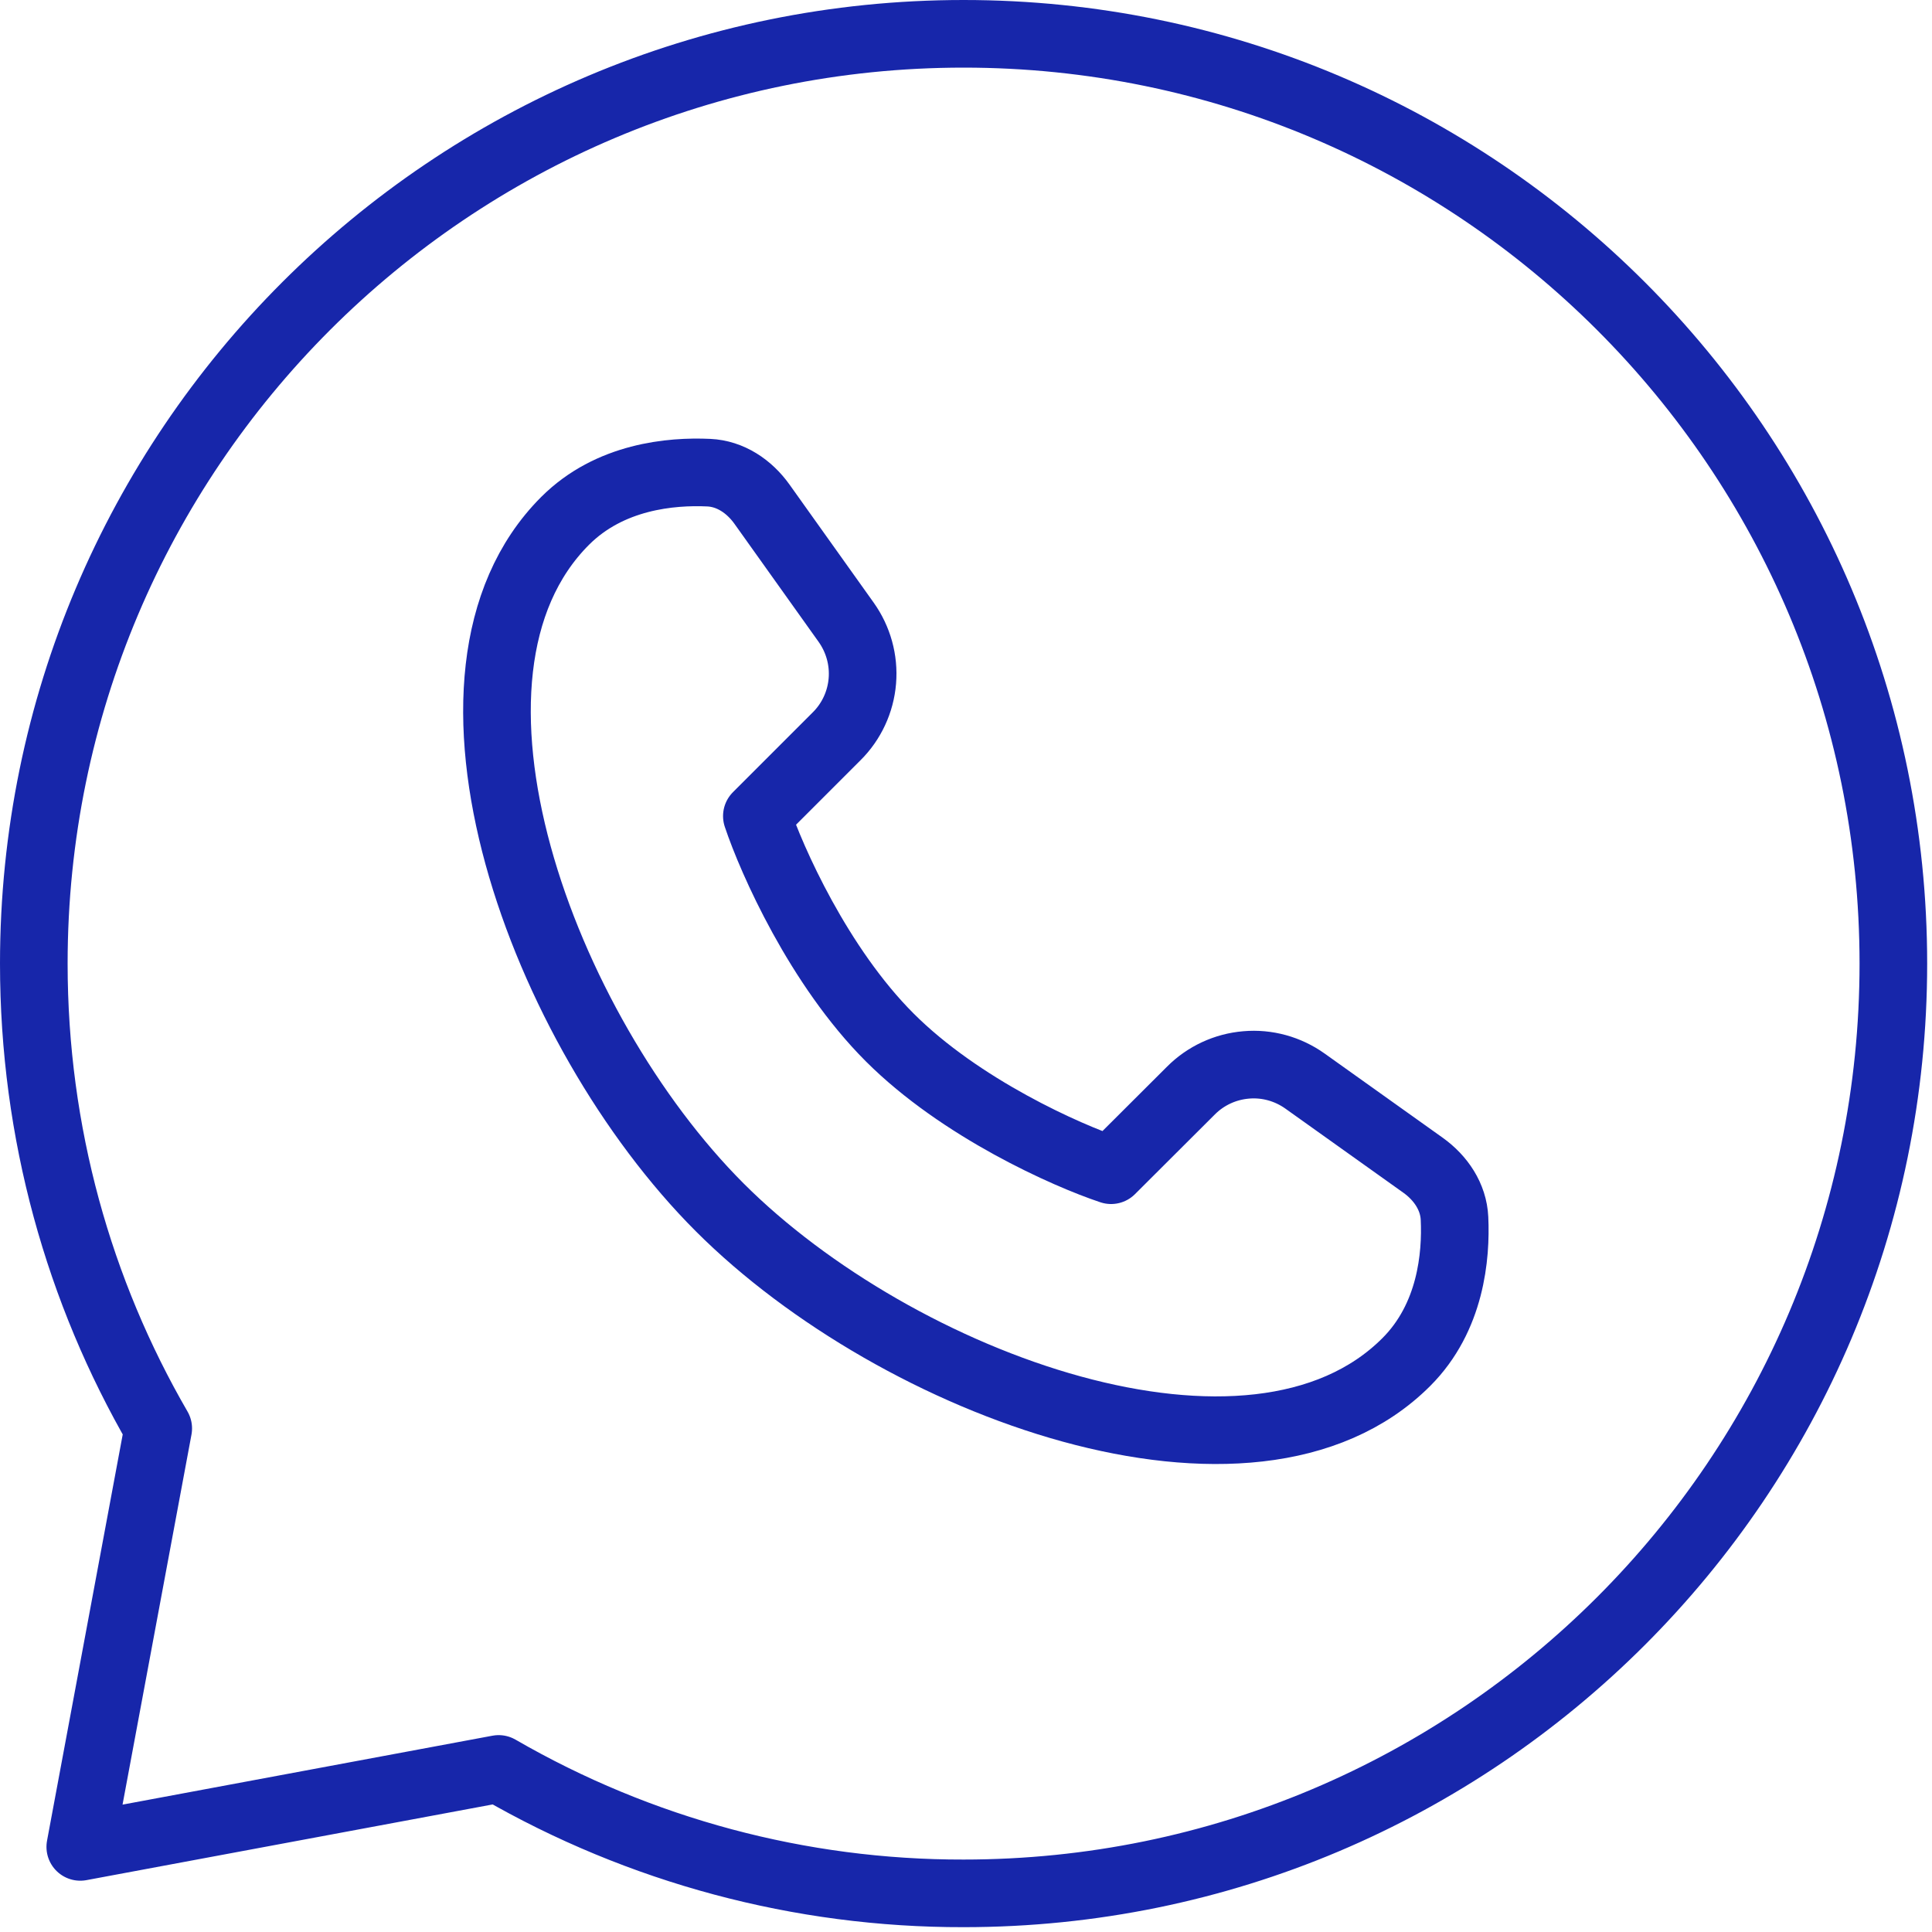
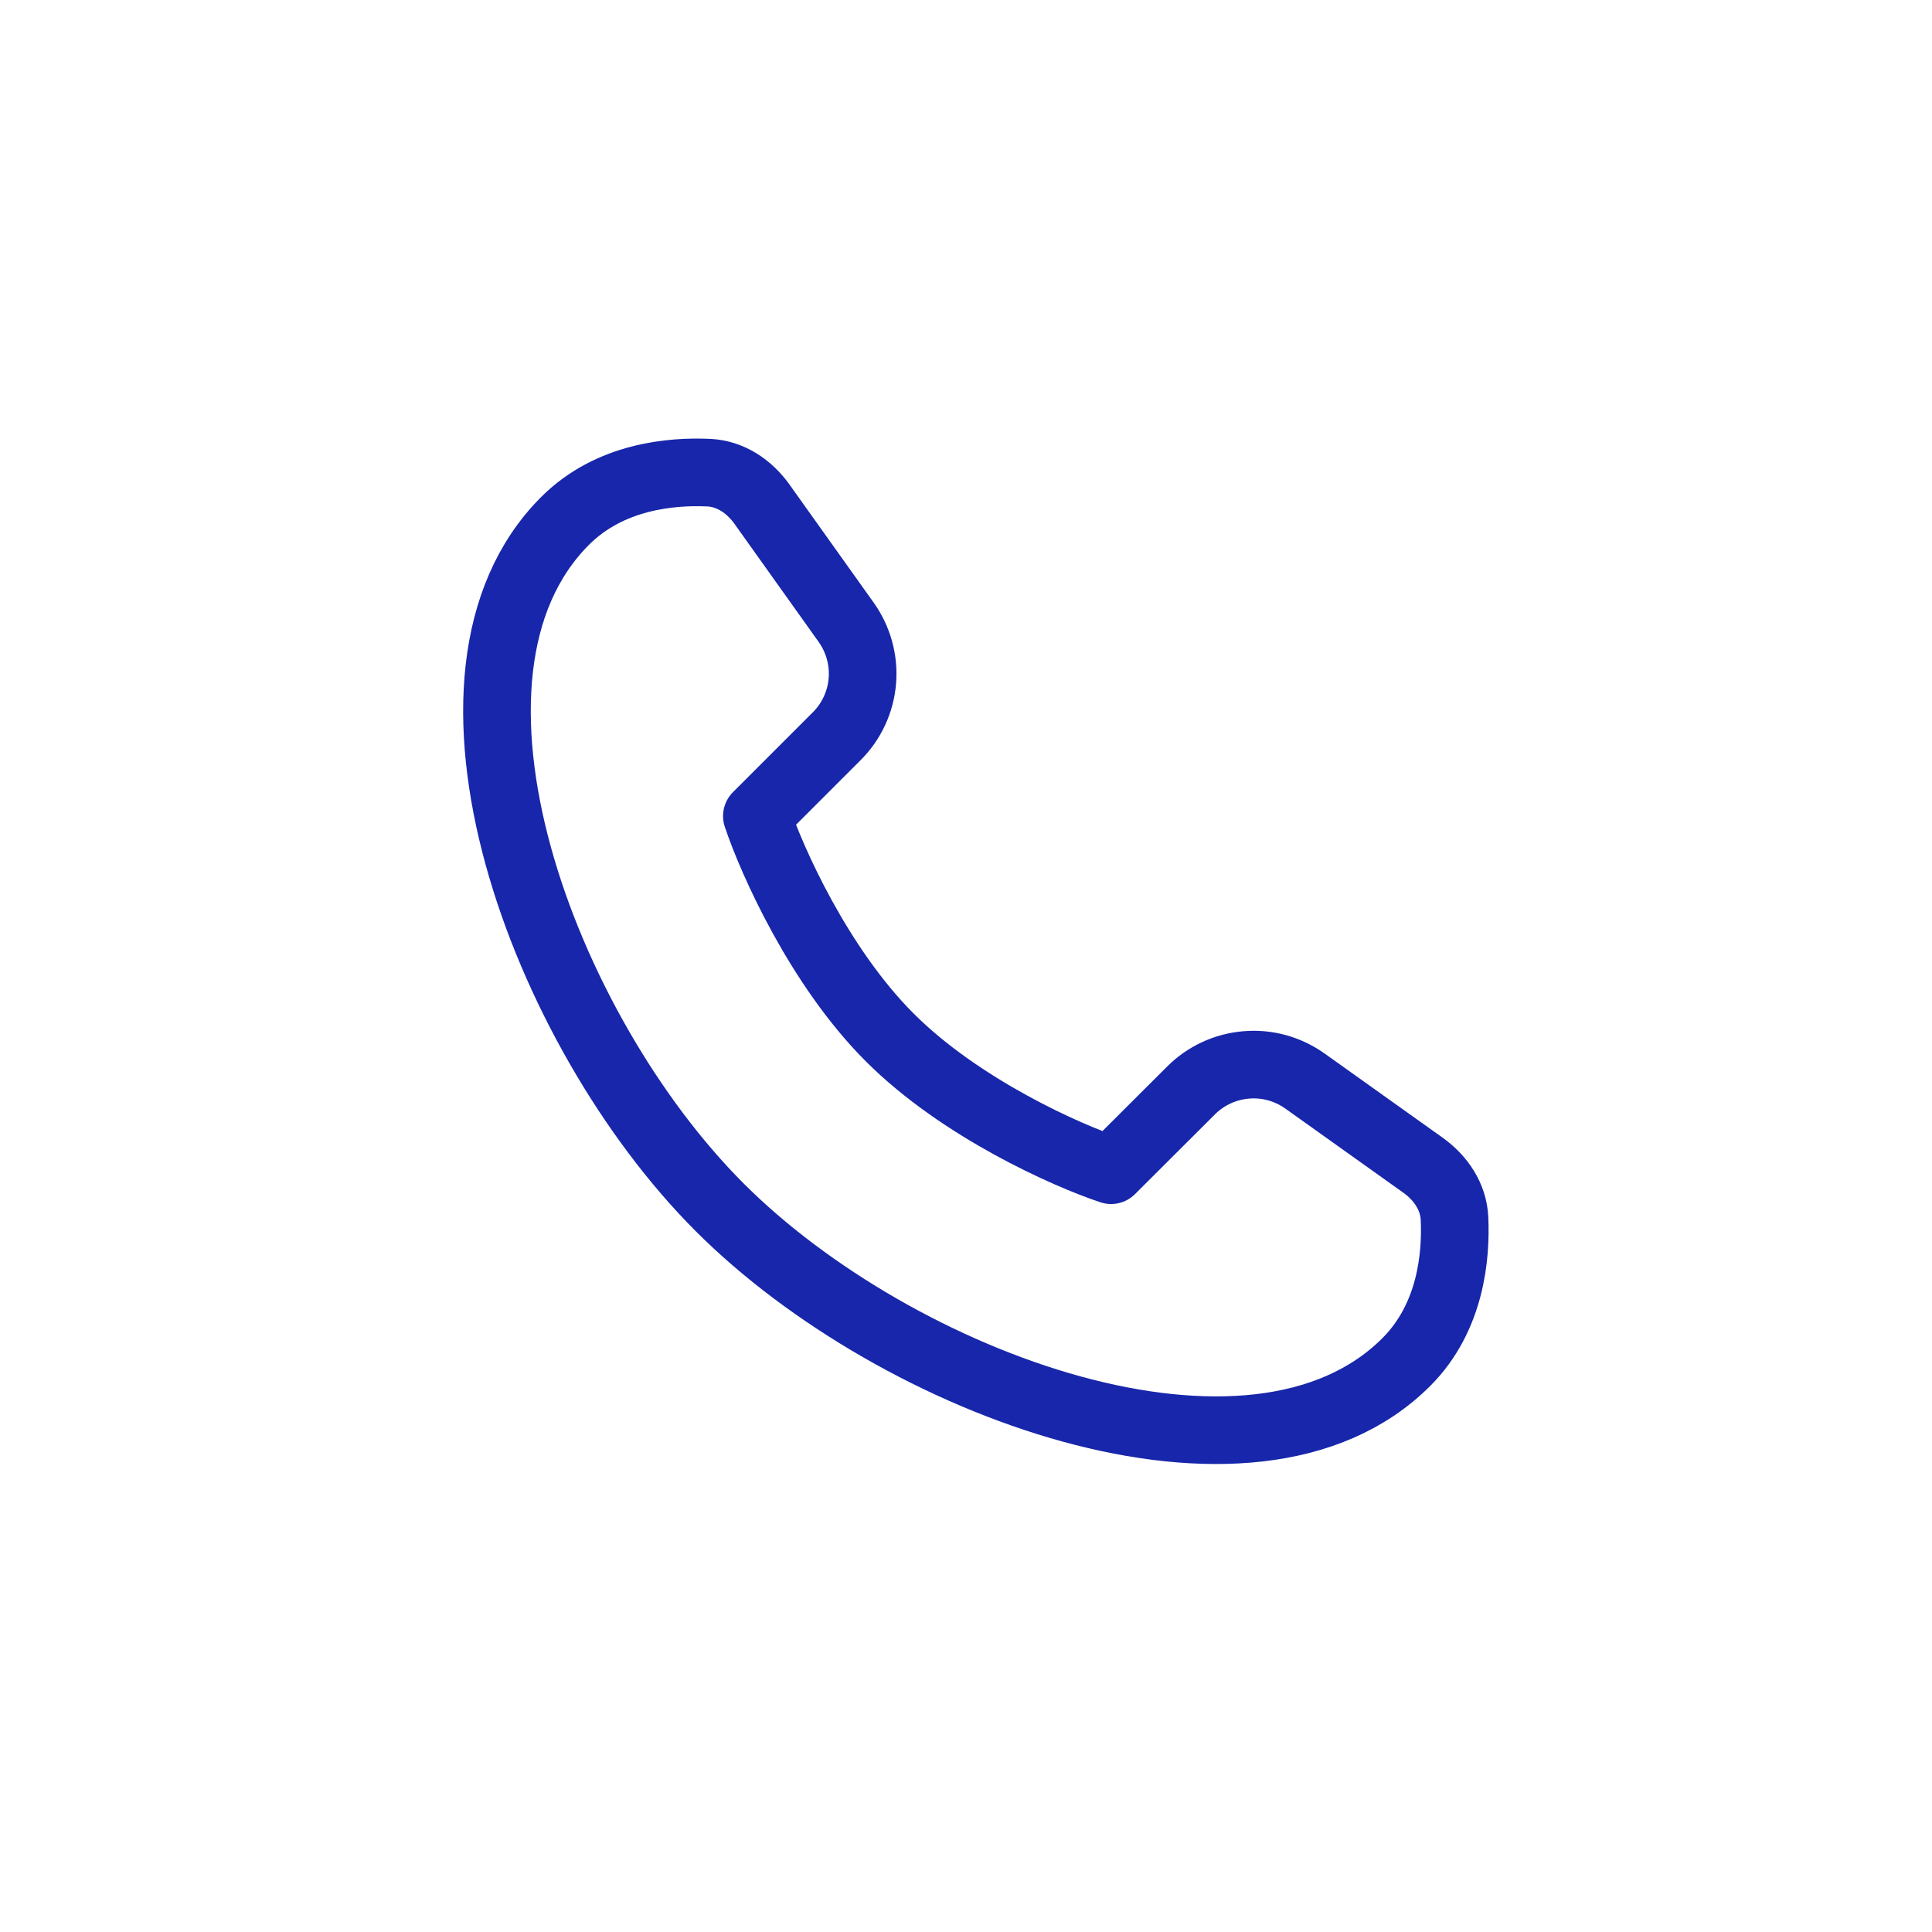
<svg xmlns="http://www.w3.org/2000/svg" width="20" height="20" viewBox="0 0 20 20" fill="none">
  <path d="M14.558 14.1C12.963 15.695 9.288 14.336 7.451 12.499C5.614 10.662 4.255 6.987 5.85 5.392C6.312 4.93 6.948 4.875 7.337 4.893C7.561 4.903 7.756 5.035 7.887 5.218L8.759 6.441C8.885 6.618 8.945 6.833 8.927 7.05C8.909 7.266 8.815 7.469 8.661 7.622L7.835 8.448C7.988 8.906 8.477 10.006 9.21 10.739C9.944 11.473 11.044 11.962 11.502 12.114L12.328 11.29C12.481 11.136 12.684 11.042 12.9 11.024C13.116 11.005 13.332 11.065 13.509 11.191L14.732 12.063C14.915 12.194 15.047 12.389 15.057 12.613C15.075 13.002 15.02 13.638 14.558 14.1Z" stroke="#1726AA" stroke-width="0.7" stroke-linejoin="round" />
-   <path d="M9.975 19.6C15.29 19.6 19.6 15.291 19.6 9.975C19.6 4.659 15.29 0.35 9.975 0.35C4.659 0.35 0.35 4.659 0.35 9.975C0.35 11.728 0.818 13.372 1.638 14.787L0.831 19.119L5.162 18.312C6.625 19.158 8.285 19.603 9.975 19.6Z" stroke="#1726AA" stroke-width="0.7" stroke-linejoin="round" />
</svg>